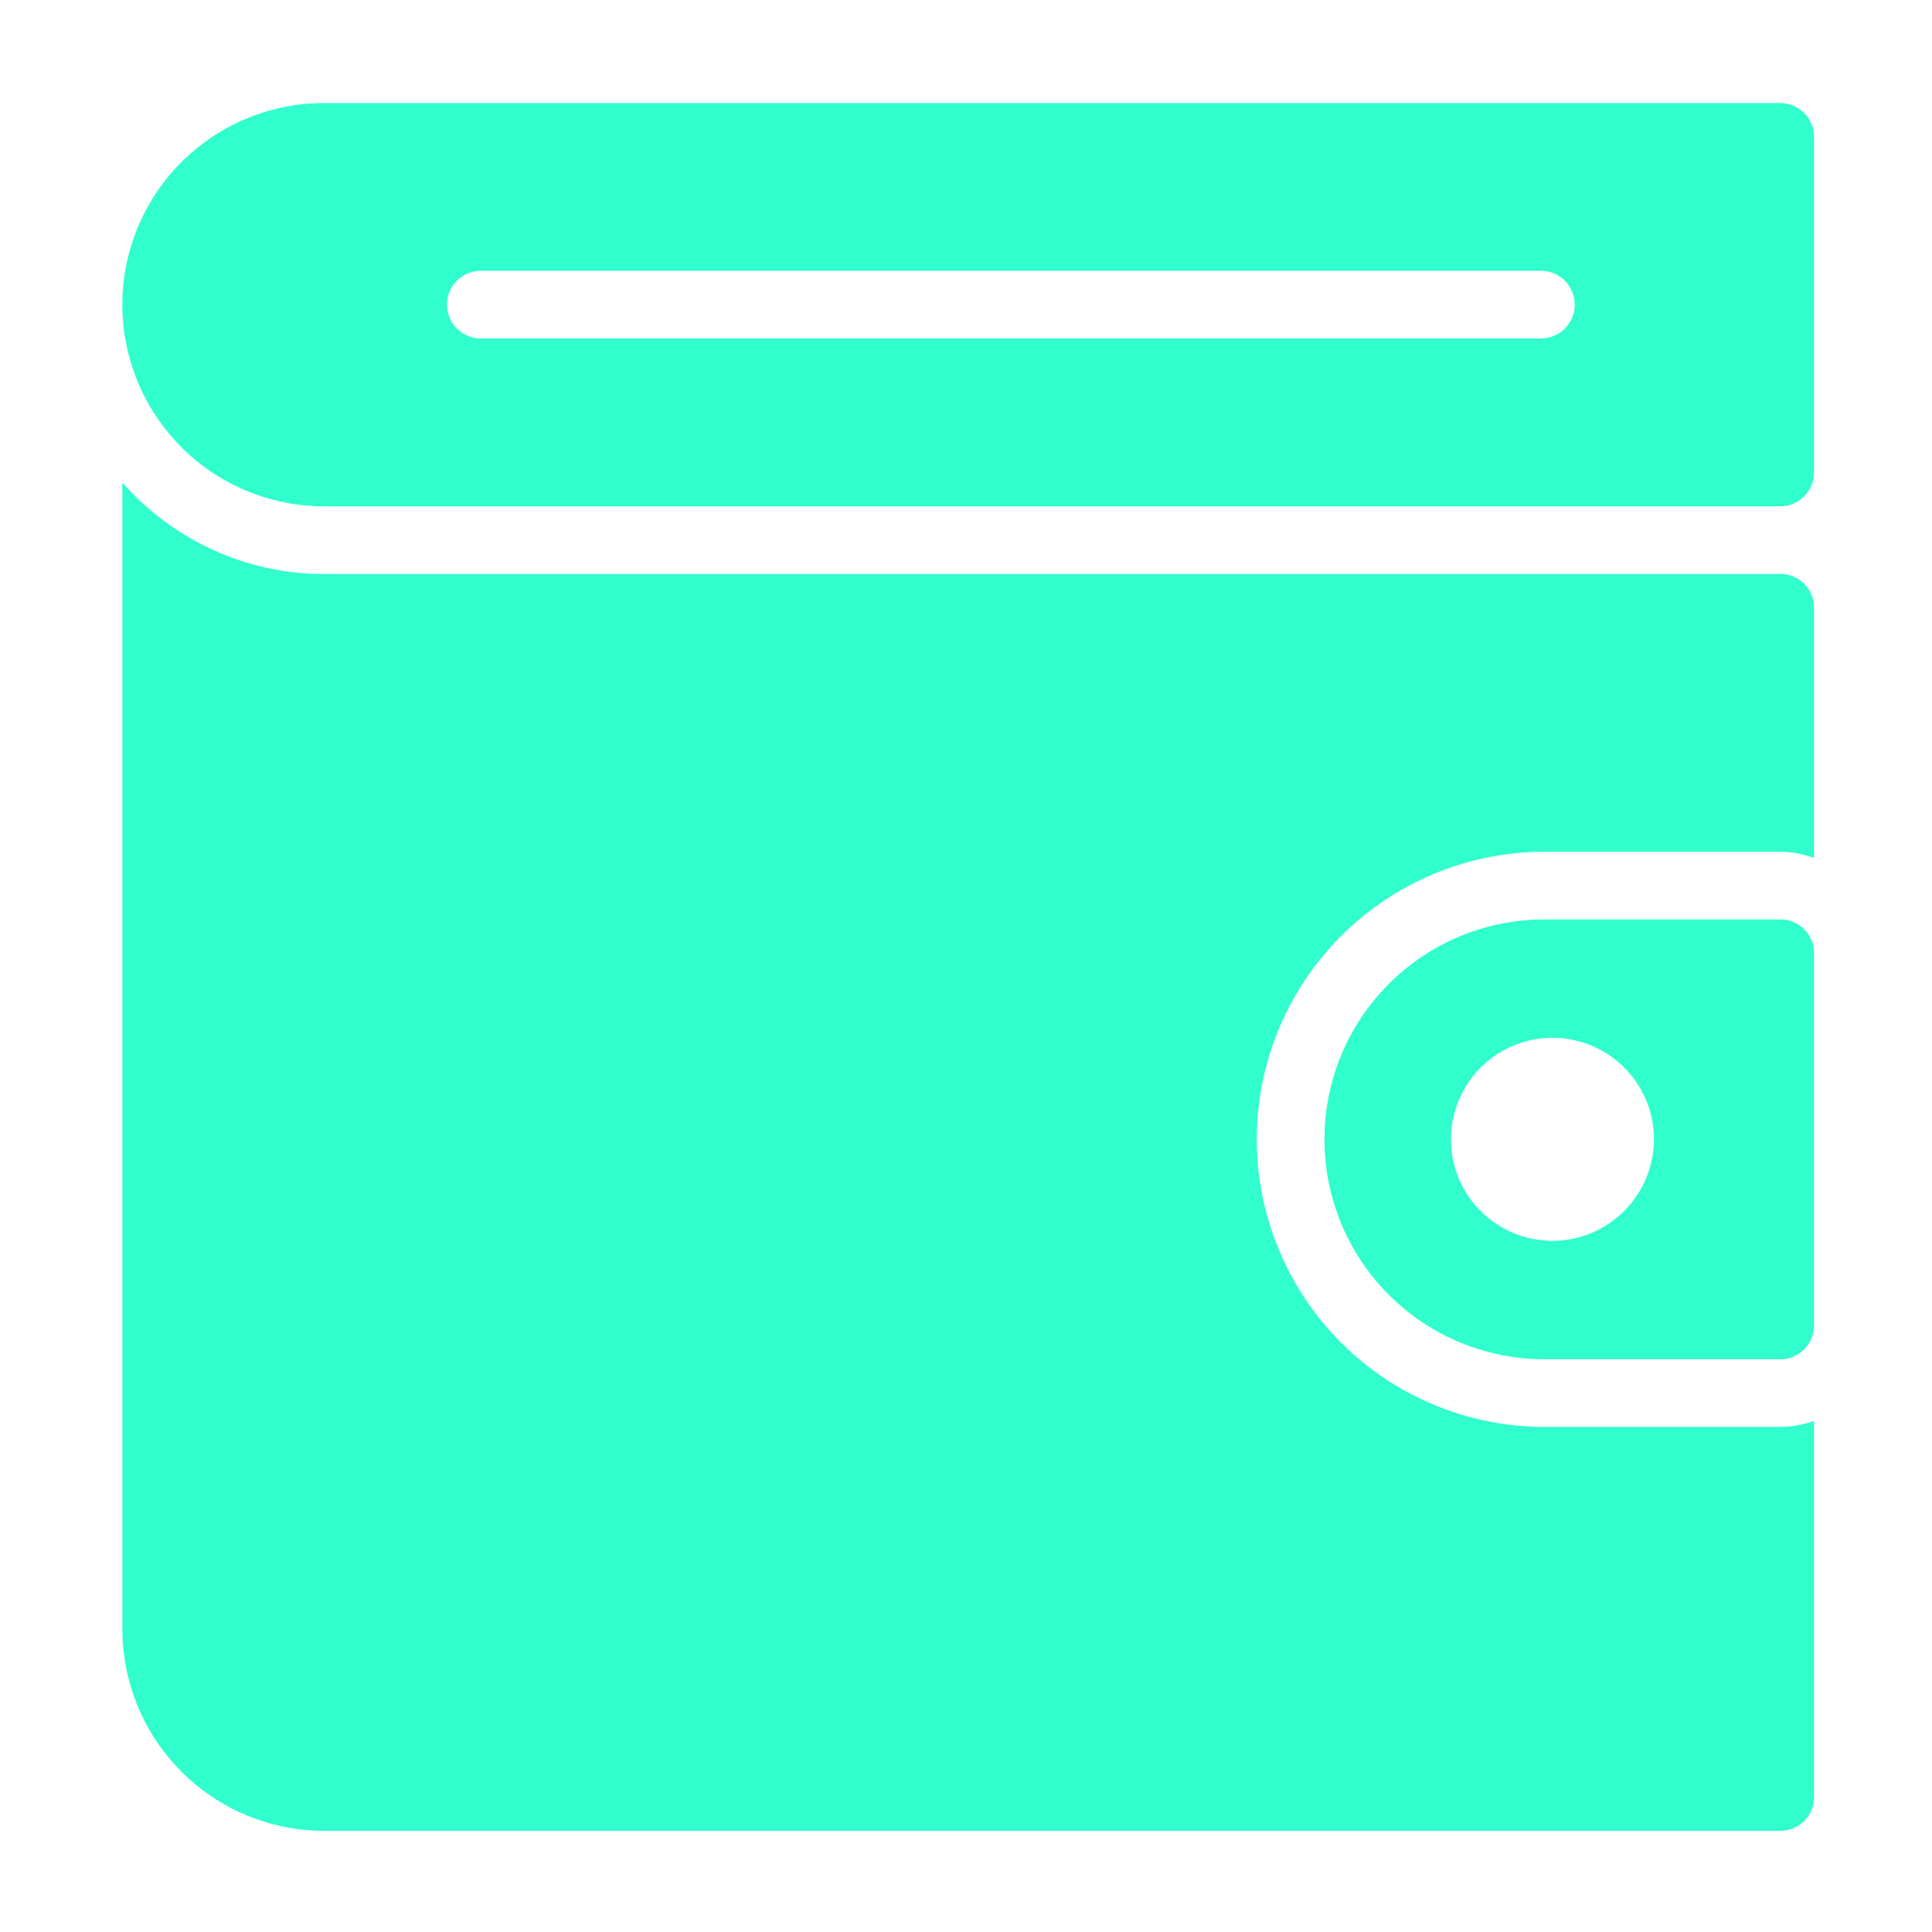
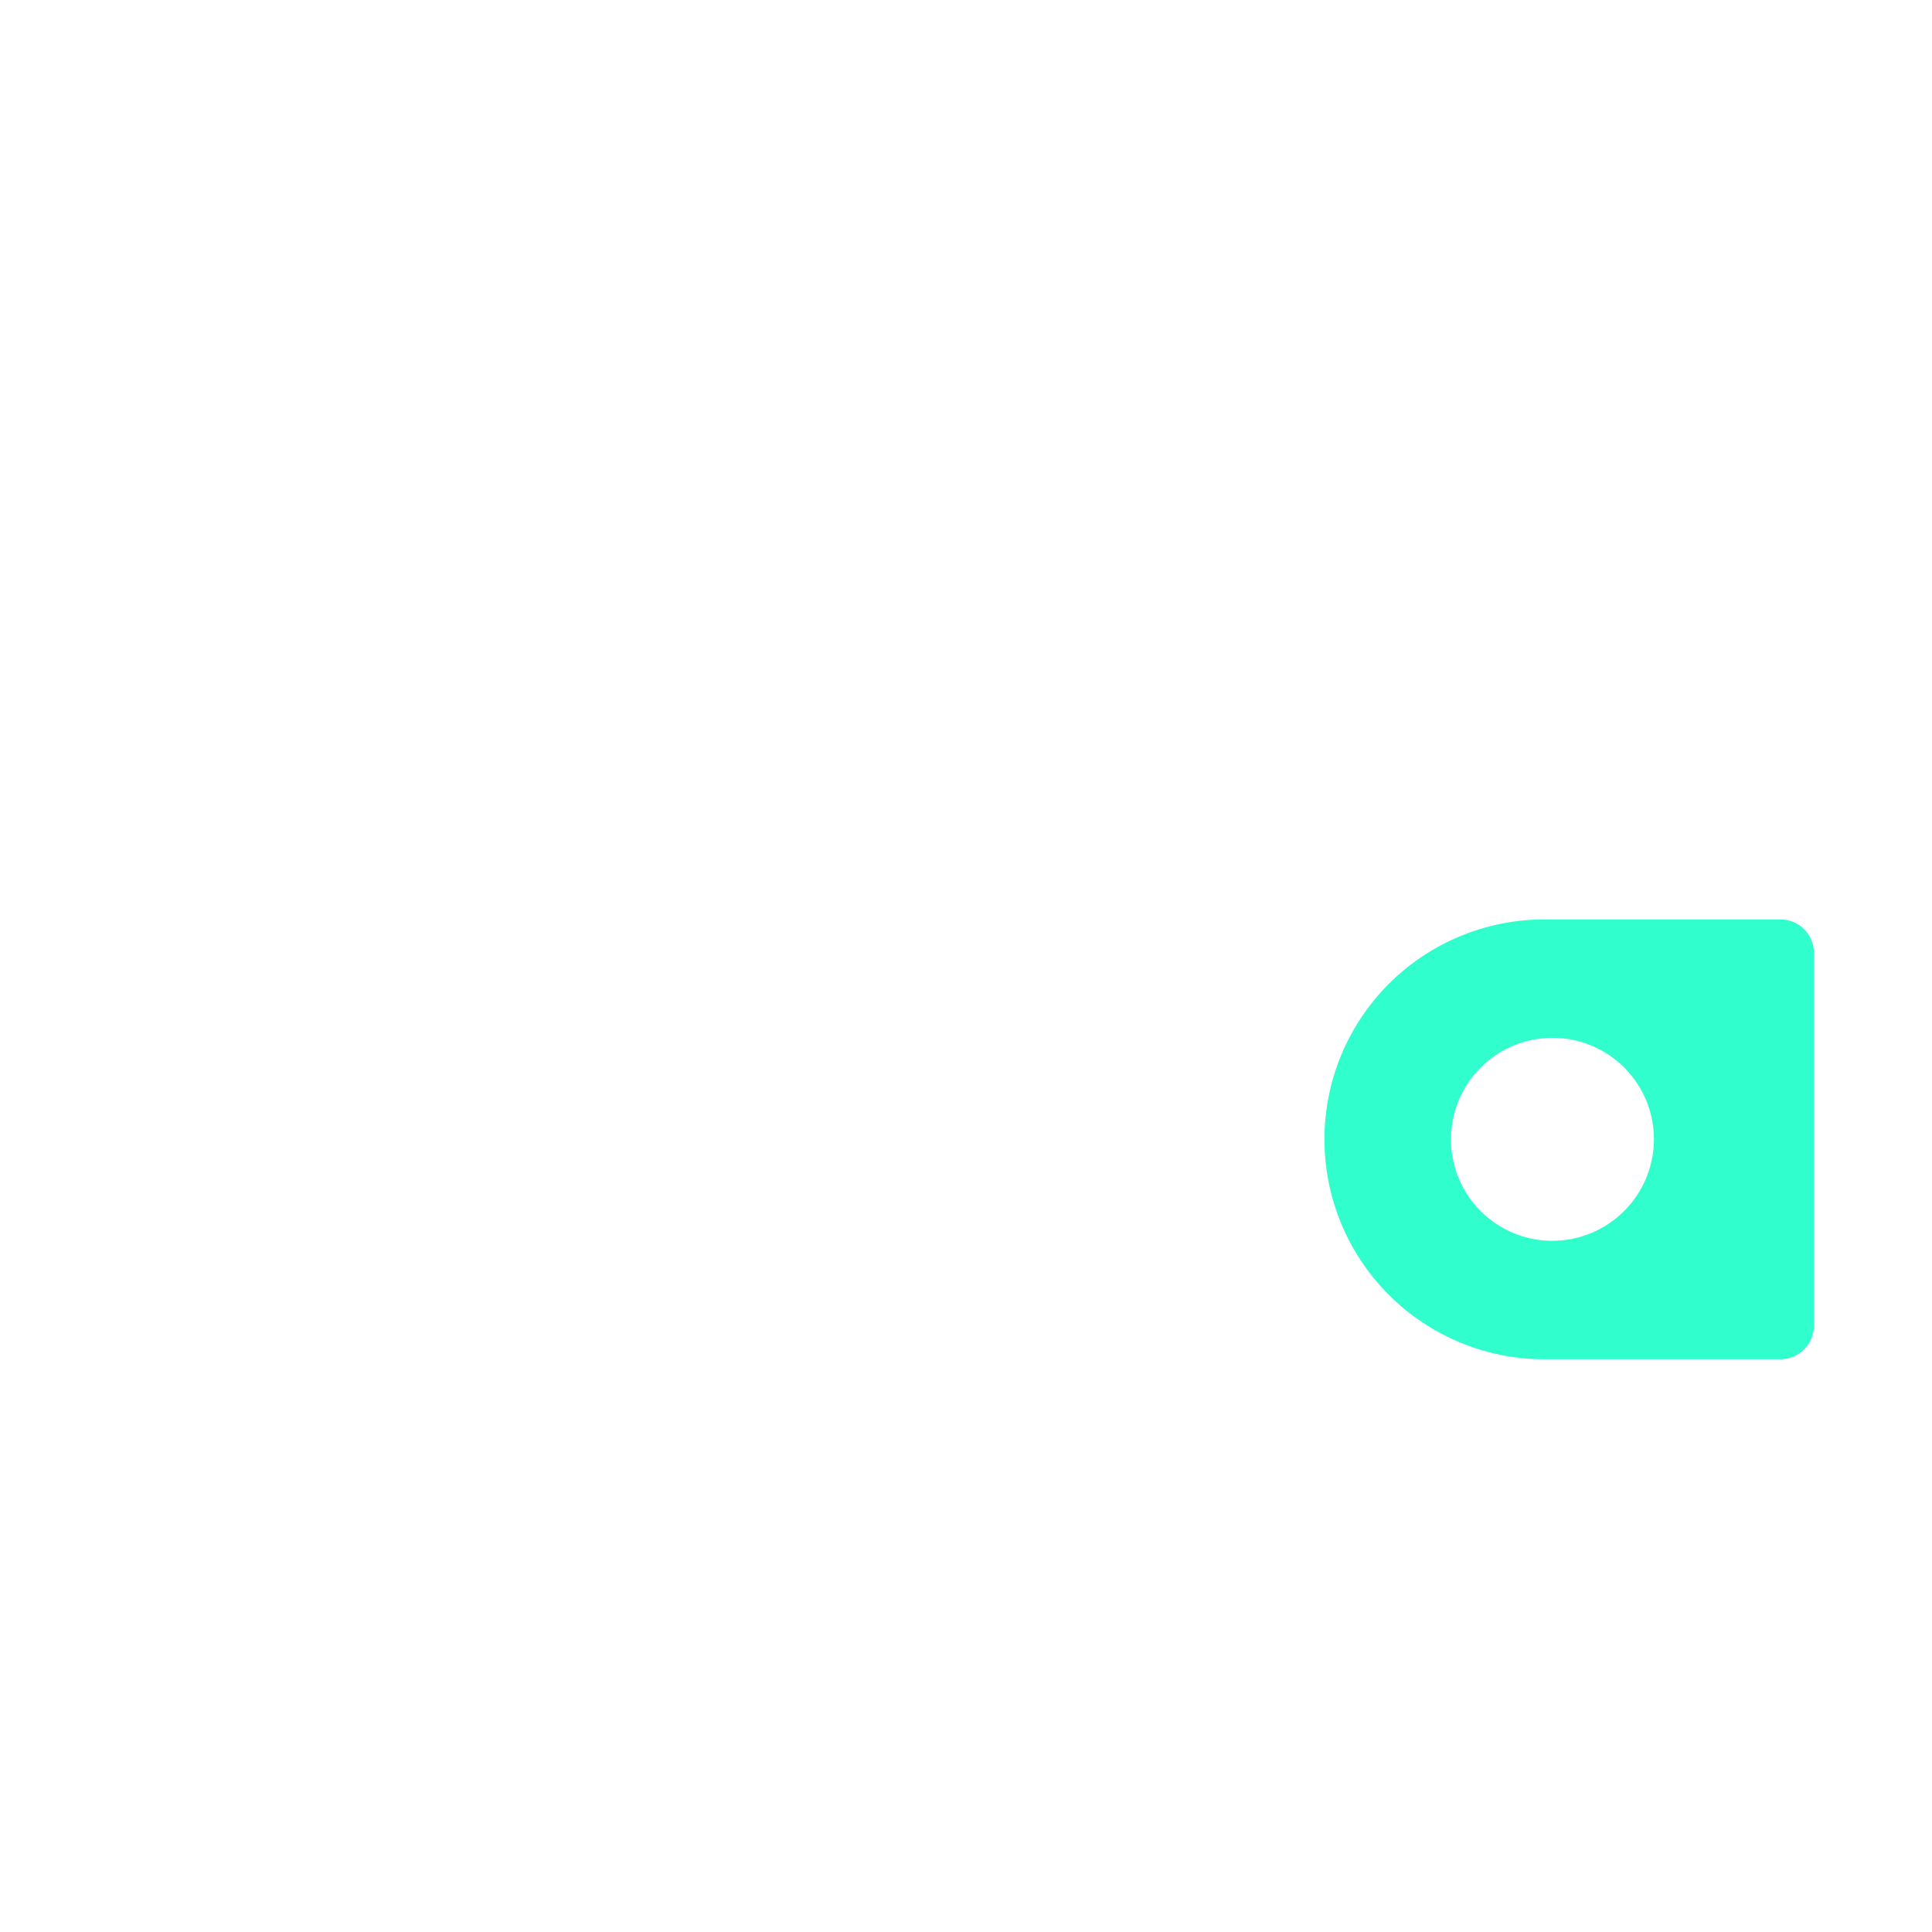
<svg xmlns="http://www.w3.org/2000/svg" width="300" height="300" viewBox="0 0 300 300" fill="none">
-   <path d="M195.151 176.916C195.159 188.757 199.866 200.111 208.239 208.483C216.612 216.856 227.965 221.563 239.806 221.571H276.424C278.216 221.557 279.993 221.237 281.678 220.624V279.044C281.68 279.735 281.546 280.419 281.283 281.058C281.02 281.696 280.633 282.276 280.144 282.765C279.656 283.253 279.076 283.64 278.437 283.903C277.799 284.166 277.115 284.301 276.424 284.298H50.313C42.012 284.287 34.054 280.984 28.184 275.115C22.314 269.245 19.012 261.287 19 252.986V74.945C22.857 79.318 27.58 82.842 32.87 85.293C38.333 87.834 44.287 89.143 50.311 89.128H276.423C277.115 89.121 277.801 89.252 278.442 89.513C279.083 89.775 279.665 90.162 280.154 90.651C280.644 91.14 281.03 91.722 281.292 92.363C281.553 93.004 281.684 93.69 281.677 94.382V133.206C279.992 132.595 278.215 132.275 276.423 132.259H239.806C227.965 132.267 216.611 136.974 208.238 145.347C199.866 153.719 195.158 165.073 195.151 176.914V176.916Z" fill="#30FFCD" />
  <path d="M276.42 142.768H239.806C230.749 142.768 222.063 146.366 215.659 152.77C209.254 159.175 205.656 167.861 205.656 176.918C205.656 185.975 209.254 194.661 215.659 201.066C222.063 207.47 230.749 211.068 239.806 211.068H276.42C277.111 211.07 277.795 210.936 278.434 210.673C279.072 210.41 279.652 210.023 280.141 209.534C280.629 209.046 281.016 208.466 281.279 207.827C281.542 207.189 281.677 206.504 281.674 205.814V148.021C281.681 147.329 281.55 146.643 281.289 146.002C281.027 145.361 280.64 144.779 280.151 144.29C279.662 143.801 279.08 143.414 278.439 143.153C277.799 142.892 277.112 142.761 276.42 142.768ZM241.064 192.676C237.947 192.676 234.9 191.751 232.308 190.02C229.716 188.288 227.696 185.826 226.503 182.946C225.31 180.066 224.998 176.897 225.606 173.84C226.214 170.783 227.715 167.974 229.92 165.77C232.124 163.566 234.932 162.065 237.989 161.457C241.047 160.849 244.216 161.161 247.096 162.354C249.976 163.546 252.437 165.567 254.169 168.159C255.901 170.75 256.825 173.798 256.825 176.915C256.813 181.09 255.149 185.092 252.197 188.044C249.244 190.997 245.244 192.662 241.068 192.676H241.064Z" fill="#30FFCD" />
-   <path d="M276.422 16H50.311C42.007 16 34.043 19.299 28.171 25.171C22.299 31.043 19 39.007 19 47.311C19 55.615 22.299 63.579 28.171 69.451C34.043 75.323 42.007 78.622 50.311 78.622H276.423C277.114 78.624 277.798 78.49 278.436 78.227C279.075 77.964 279.655 77.577 280.143 77.088C280.632 76.6 281.019 76.02 281.282 75.381C281.545 74.743 281.679 74.059 281.677 73.368V21.257C281.68 20.566 281.546 19.882 281.282 19.243C281.019 18.604 280.633 18.024 280.144 17.535C279.656 17.047 279.076 16.66 278.437 16.396C277.798 16.133 277.114 15.999 276.423 16.001L276.422 16ZM239.345 52.557H74.733C74.037 52.567 73.346 52.438 72.7 52.178C72.054 51.918 71.467 51.533 70.971 51.044C70.475 50.555 70.082 49.973 69.813 49.331C69.545 48.689 69.406 48 69.406 47.303C69.406 46.607 69.545 45.918 69.813 45.276C70.082 44.634 70.475 44.052 70.971 43.563C71.467 43.074 72.054 42.689 72.7 42.429C73.346 42.169 74.037 42.04 74.733 42.05H239.345C240.726 42.069 242.044 42.631 243.013 43.614C243.983 44.597 244.527 45.923 244.527 47.303C244.527 48.684 243.983 50.01 243.013 50.993C242.044 51.976 240.726 52.538 239.345 52.557Z" fill="#30FFCD" />
</svg>